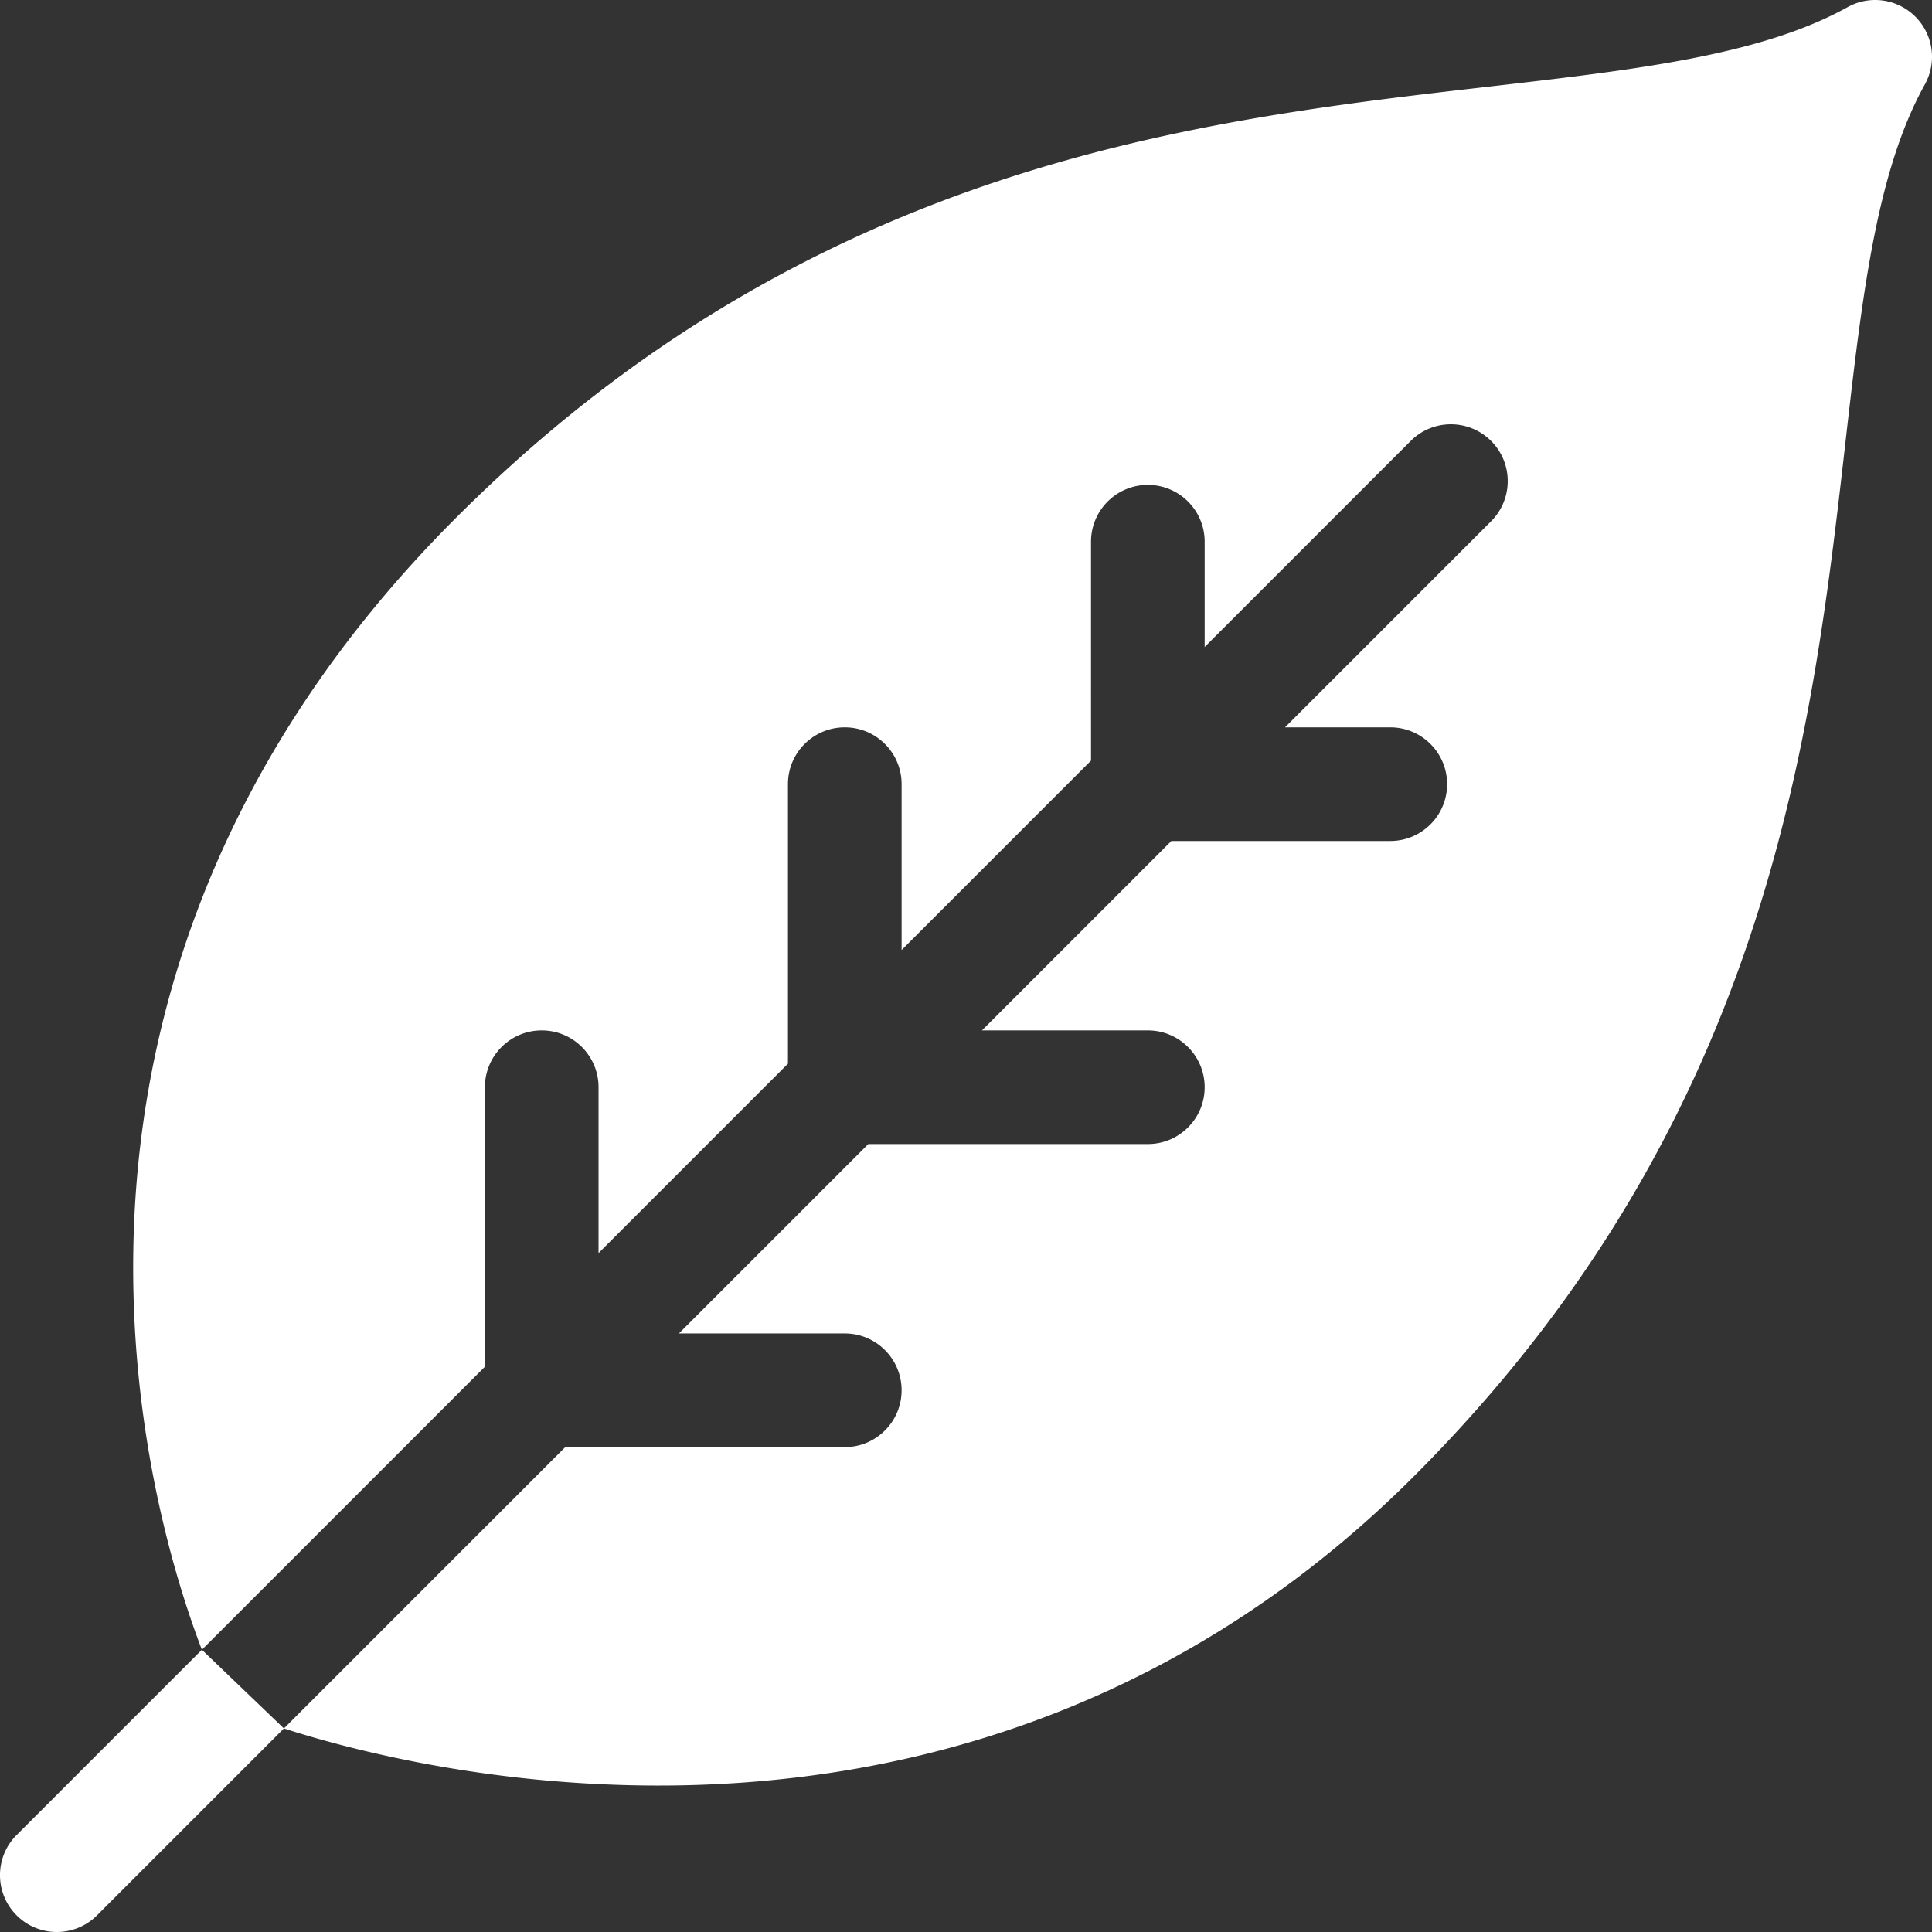
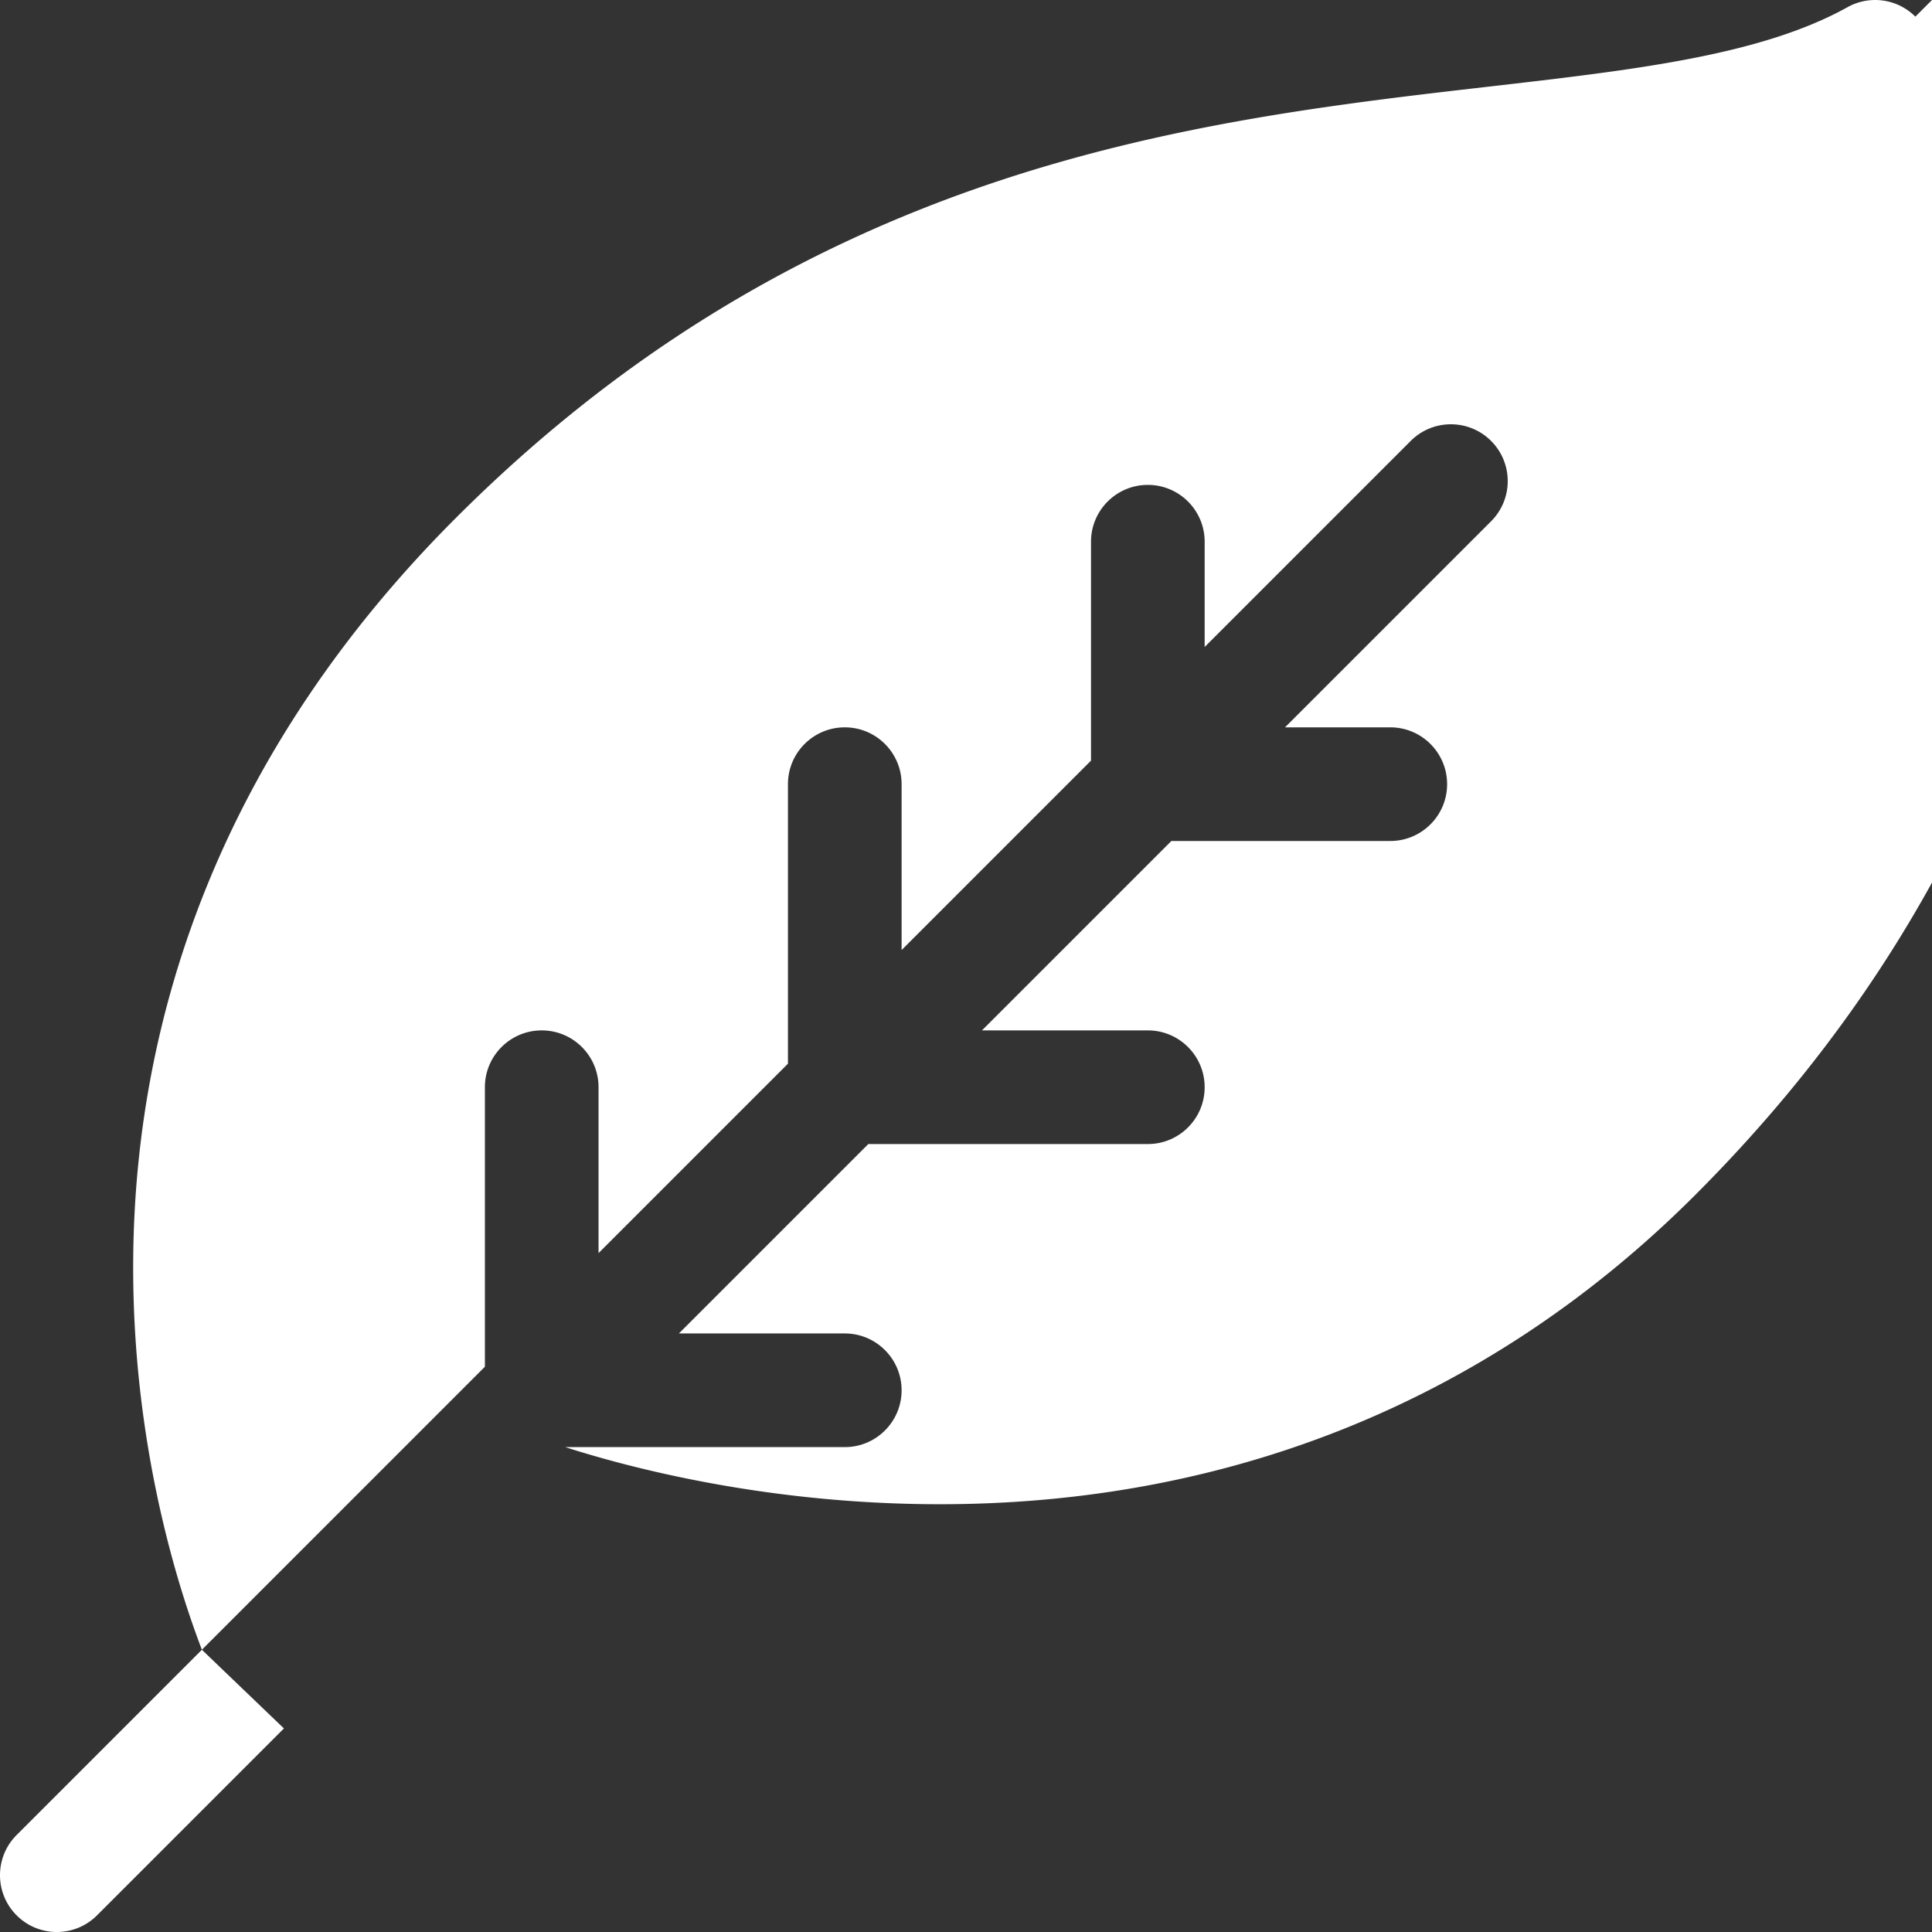
<svg xmlns="http://www.w3.org/2000/svg" version="1.1" width="512" height="512" x="0" y="0" viewBox="0 0 510 510" style="enable-background:new 0 0 512 512" xml:space="preserve" class="">
  <rect x="0" y="0" width="510" height="510" fill="#333333" stroke="none" />
  <g>
-     <path d="M505.606 4.394a15 15 0 0 0-17.891-2.506C441.853 27.366 355.4 17.026 262.618 48.098c-54.282 18.18-100.849 47.196-142.362 88.71-60.517 60.516-87.494 132.382-84.935 207.528 1.44 42.296 11.95 75.411 17.972 91.158L128 360.787V287c0-8.284 6.716-15 15-15s15 6.716 15 15v43.787l50-50V207c0-8.284 6.716-15 15-15s15 6.716 15 15v43.787l50-50V143c0-8.284 6.716-15 15-15s15 6.716 15 15v27.787l54.394-54.394c5.857-5.857 15.355-5.857 21.213 0s5.858 15.355 0 21.213L339.213 192H367c8.284 0 15 6.716 15 15s-6.716 15-15 15h-57.787l-50 50H303c8.284 0 15 6.716 15 15s-6.716 15-15 15h-73.787l-50 50H223c8.284 0 15 6.716 15 15s-6.716 15-15 15h-73.787l-74.265 74.266c15.993 5.145 50.748 14.449 94.396 15.046 77.613 1.084 148.046-25.764 203.85-81.567 139.918-139.918 96.372-298.079 134.918-367.46a14.998 14.998 0 0 0-2.506-17.891zM4.393 484.394c-5.858 5.857-5.858 15.355 0 21.213 5.859 5.859 15.355 5.858 21.213 0l49.341-49.341-21.655-20.771z" fill="#ffffff" opacity="1" data-original="#000000" class="" />
+     <path d="M505.606 4.394a15 15 0 0 0-17.891-2.506C441.853 27.366 355.4 17.026 262.618 48.098c-54.282 18.18-100.849 47.196-142.362 88.71-60.517 60.516-87.494 132.382-84.935 207.528 1.44 42.296 11.95 75.411 17.972 91.158L128 360.787V287c0-8.284 6.716-15 15-15s15 6.716 15 15v43.787l50-50V207c0-8.284 6.716-15 15-15s15 6.716 15 15v43.787l50-50V143c0-8.284 6.716-15 15-15s15 6.716 15 15v27.787l54.394-54.394c5.857-5.857 15.355-5.857 21.213 0s5.858 15.355 0 21.213L339.213 192H367c8.284 0 15 6.716 15 15s-6.716 15-15 15h-57.787l-50 50H303c8.284 0 15 6.716 15 15s-6.716 15-15 15h-73.787l-50 50H223c8.284 0 15 6.716 15 15s-6.716 15-15 15h-73.787c15.993 5.145 50.748 14.449 94.396 15.046 77.613 1.084 148.046-25.764 203.85-81.567 139.918-139.918 96.372-298.079 134.918-367.46a14.998 14.998 0 0 0-2.506-17.891zM4.393 484.394c-5.858 5.857-5.858 15.355 0 21.213 5.859 5.859 15.355 5.858 21.213 0l49.341-49.341-21.655-20.771z" fill="#ffffff" opacity="1" data-original="#000000" class="" />
  </g>
</svg>